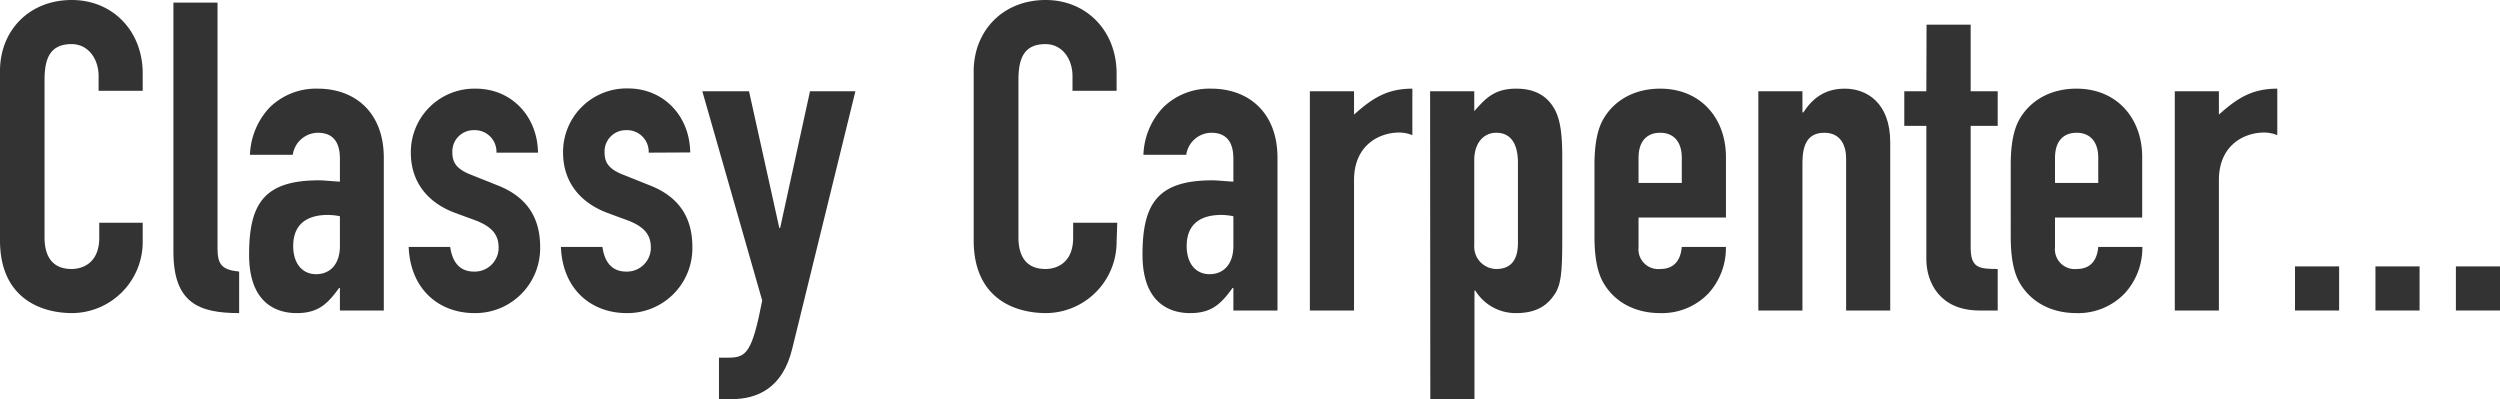
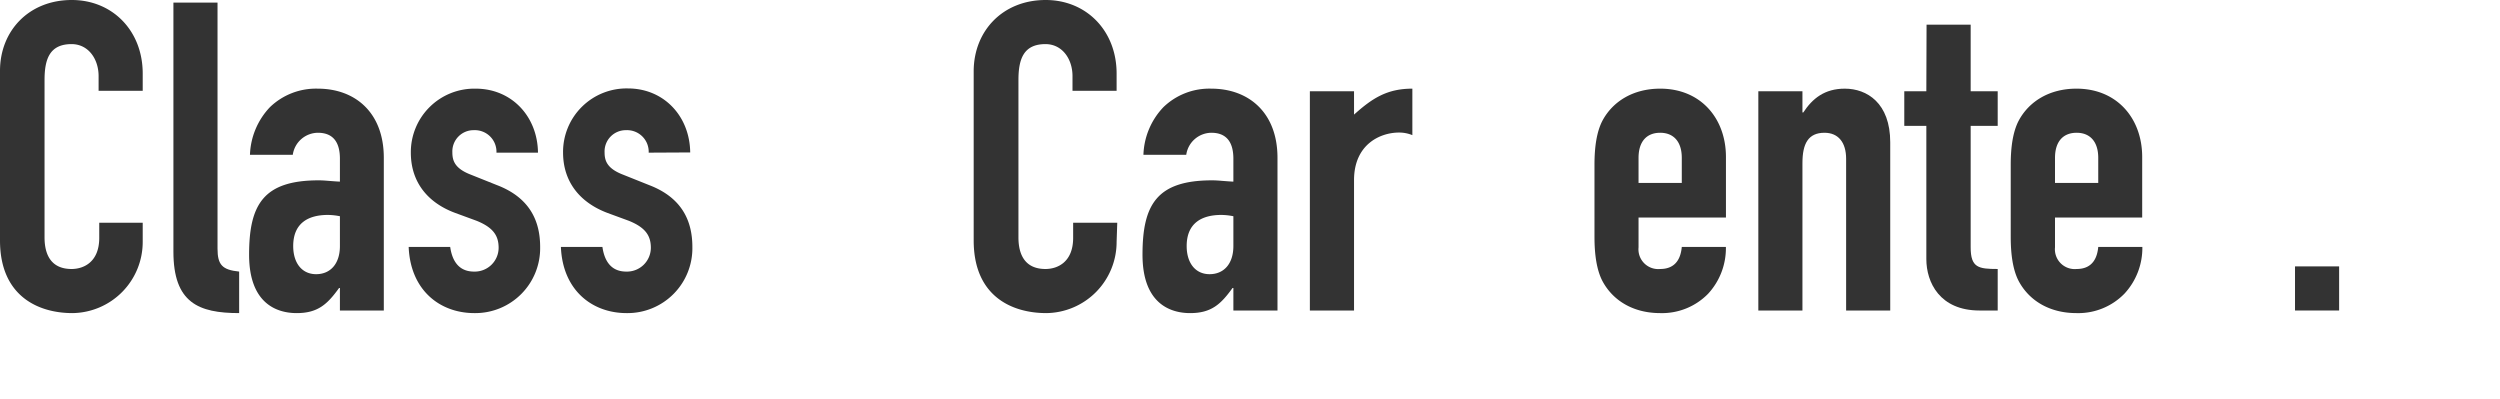
<svg xmlns="http://www.w3.org/2000/svg" viewBox="0 0 462.47 73.84">
  <defs>
    <style>.cls-1{fill:#333;}</style>
  </defs>
  <title>ab_classy</title>
  <g id="レイヤー_2" data-name="レイヤー 2">
    <g id="レイヤー_1-2" data-name="レイヤー 1">
      <path class="cls-1" d="M26.4,44.72a13.16,13.16,0,0,1-13,13.2C7.2,57.92,0,54.88,0,44.48V13.12C0,5.68,5.36,0,13.28,0,20.8,0,26.4,5.68,26.4,13.6v3.2H18.24V14.08c0-3.2-1.92-5.92-5-5.92-4.08,0-5,2.8-5,6.64V43.92c0,3.28,1.28,5.84,5,5.84,2.24,0,5.12-1.28,5.12-5.76V41.2H26.4Z" />
      <path class="cls-1" d="M32.08.48h8.16V46c0,3,.88,3.92,4,4.24v7.68c-7.52,0-12.16-1.92-12.16-11.36Z" />
      <path class="cls-1" d="M62.88,53.28h-.16c-2.16,3-3.92,4.64-7.84,4.64-3.76,0-8.8-1.84-8.8-10.8,0-9.28,2.64-13.76,12.88-13.76,1.12,0,2.24.16,3.92.24V29.36c0-2.72-1-4.8-4.08-4.8a4.74,4.74,0,0,0-4.64,4.08H46.24a13.44,13.44,0,0,1,3.68-8.8A12.25,12.25,0,0,1,58.8,16.4C65.6,16.4,71,20.72,71,29.2V57.44H62.88Zm0-13.28a11.9,11.9,0,0,0-2.24-.24c-3.52,0-6.4,1.44-6.4,5.76,0,3.12,1.6,5.2,4.24,5.2s4.4-1.92,4.4-5.2Z" />
      <path class="cls-1" d="M91.84,28.24a4,4,0,0,0-4.16-4.16,3.93,3.93,0,0,0-4,4.08c0,1.52.4,3,3.44,4.16l4.8,1.92c6.08,2.32,8,6.64,8,11.44A12,12,0,0,1,87.76,57.92c-6.4,0-11.84-4.24-12.16-12.24h7.68c.32,2.24,1.36,4.56,4.4,4.56a4.42,4.42,0,0,0,4.56-4.4c0-2.24-1-3.76-4.08-5l-3.92-1.44C79.12,37.52,76,33.68,76,28.24A11.75,11.75,0,0,1,88,16.4c6.64,0,11.44,5.12,11.52,11.84Z" />
      <path class="cls-1" d="M120,28.24a4,4,0,0,0-4.16-4.16,3.93,3.93,0,0,0-4,4.08c0,1.52.4,3,3.44,4.16l4.8,1.92c6.08,2.32,8,6.64,8,11.44a12,12,0,0,1-12.16,12.24c-6.4,0-11.84-4.24-12.16-12.24h7.68c.32,2.24,1.36,4.56,4.4,4.56a4.42,4.42,0,0,0,4.56-4.4c0-2.24-1-3.76-4.08-5l-3.92-1.44c-5.12-1.92-8.24-5.76-8.24-11.2a11.75,11.75,0,0,1,12-11.84c6.64,0,11.44,5.12,11.52,11.84Z" />
-       <path class="cls-1" d="M138.56,16.88l5.6,25.28h.16l5.52-25.28h8.4l-11.68,47.6c-1.76,7.28-6.4,9.36-11.28,9.36H133V66.16h1.84c3.28,0,4.32-1.12,6.16-10.56L129.92,16.88Z" />
      <path class="cls-1" d="M206.56,44.72a13.16,13.16,0,0,1-13,13.2c-6.24,0-13.44-3-13.44-13.44V13.12C180.16,5.68,185.52,0,193.44,0c7.52,0,13.12,5.68,13.12,13.6v3.2H198.4V14.08c0-3.2-1.92-5.92-5-5.92-4.08,0-5,2.8-5,6.64V43.92c0,3.28,1.28,5.84,5,5.84,2.24,0,5.12-1.28,5.12-5.76V41.2h8.16Z" />
      <path class="cls-1" d="M228.16,53.28H228c-2.16,3-3.92,4.64-7.84,4.64-3.76,0-8.81-1.84-8.81-10.8,0-9.28,2.65-13.76,12.89-13.76,1.12,0,2.24.16,3.92.24V29.36c0-2.72-1-4.8-4.08-4.8a4.74,4.74,0,0,0-4.64,4.08h-7.92a13.39,13.39,0,0,1,3.68-8.8,12.23,12.23,0,0,1,8.88-3.44c6.8,0,12.24,4.32,12.24,12.8V57.44h-8.16Zm0-13.28a11.9,11.9,0,0,0-2.24-.24c-3.52,0-6.4,1.44-6.4,5.76,0,3.12,1.6,5.2,4.24,5.2s4.4-1.92,4.4-5.2Z" />
      <path class="cls-1" d="M242.31,16.88h8.17V21.2c3.35-3,6.08-4.8,10.79-4.8V25a6.45,6.45,0,0,0-2.48-.48c-3.44,0-8.31,2.16-8.31,8.8V57.44h-8.17Z" />
-       <path class="cls-1" d="M264.55,16.88h8.17v3.68c2.07-2.32,3.68-4.16,7.76-4.16,3.28,0,5.68,1.2,7.12,3.84C288.56,22,289,24.48,289,29V44.4c0,5.84-.24,8.16-1.28,9.84-1.36,2.16-3.36,3.68-7.28,3.68a8.75,8.75,0,0,1-7.52-4.16h-.16V73.84h-8.17Zm16.25,13.2c0-3.28-1.2-5.52-4-5.52-2.49,0-4.08,2.08-4.08,5V45.36a4.13,4.13,0,0,0,4.08,4.4c3.12,0,4-2.24,4-4.8Z" />
      <path class="cls-1" d="M303.11,40.24v5.52a3.66,3.66,0,0,0,4,4c3.12,0,3.84-2.32,4-4.08h8.16A12.44,12.44,0,0,1,316,54.32a11.91,11.91,0,0,1-8.88,3.6c-5,0-8.72-2.32-10.64-5.84-1.12-2.08-1.52-5-1.52-8.24V30.48c0-3.28.4-6.16,1.52-8.24,1.92-3.52,5.68-5.84,10.64-5.84,7.52,0,12.16,5.52,12.16,12.64v11.2Zm0-6.4h8V29.2c0-3-1.52-4.64-4-4.64s-4,1.6-4,4.64Z" />
      <path class="cls-1" d="M325.27,16.88h8.16V20.8h.16c1.68-2.56,3.92-4.4,7.68-4.4,4.08,0,8.4,2.64,8.4,9.92V57.44h-8.16V29.36c0-3-1.44-4.8-4-4.8-3,0-4.08,2-4.08,5.6V57.44h-8.16Z" />
      <path class="cls-1" d="M356.39,4.56h8.16V16.88h5v6.4h-5V45.76c0,3.76,1.44,4,5,4v7.68h-3.36c-7.36,0-9.84-5.2-9.84-9.52V23.28h-4.08v-6.4h4.08Z" />
      <path class="cls-1" d="M380.15,40.24v5.52a3.66,3.66,0,0,0,4,4c3.12,0,3.84-2.32,4-4.08h8.16A12.44,12.44,0,0,1,393,54.32a11.91,11.91,0,0,1-8.88,3.6c-5,0-8.72-2.32-10.64-5.84-1.12-2.08-1.52-5-1.52-8.24V30.48c0-3.28.4-6.16,1.52-8.24,1.92-3.52,5.68-5.84,10.64-5.84,7.52,0,12.16,5.52,12.16,12.64v11.2Zm0-6.4h8V29.2c0-3-1.52-4.64-4-4.64s-4,1.6-4,4.64Z" />
-       <path class="cls-1" d="M402.31,16.88h8.16V21.2c3.36-3,6.08-4.8,10.8-4.8V25a6.52,6.52,0,0,0-2.48-.48c-3.44,0-8.32,2.16-8.32,8.8V57.44h-8.16Z" />
      <path class="cls-1" d="M424.55,49.28h8.16v8.16h-8.16Z" />
-       <path class="cls-1" d="M439.43,49.28h8.16v8.16h-8.16Z" />
-       <path class="cls-1" d="M454.31,49.28h8.16v8.16h-8.16Z" />
    </g>
  </g>
</svg>